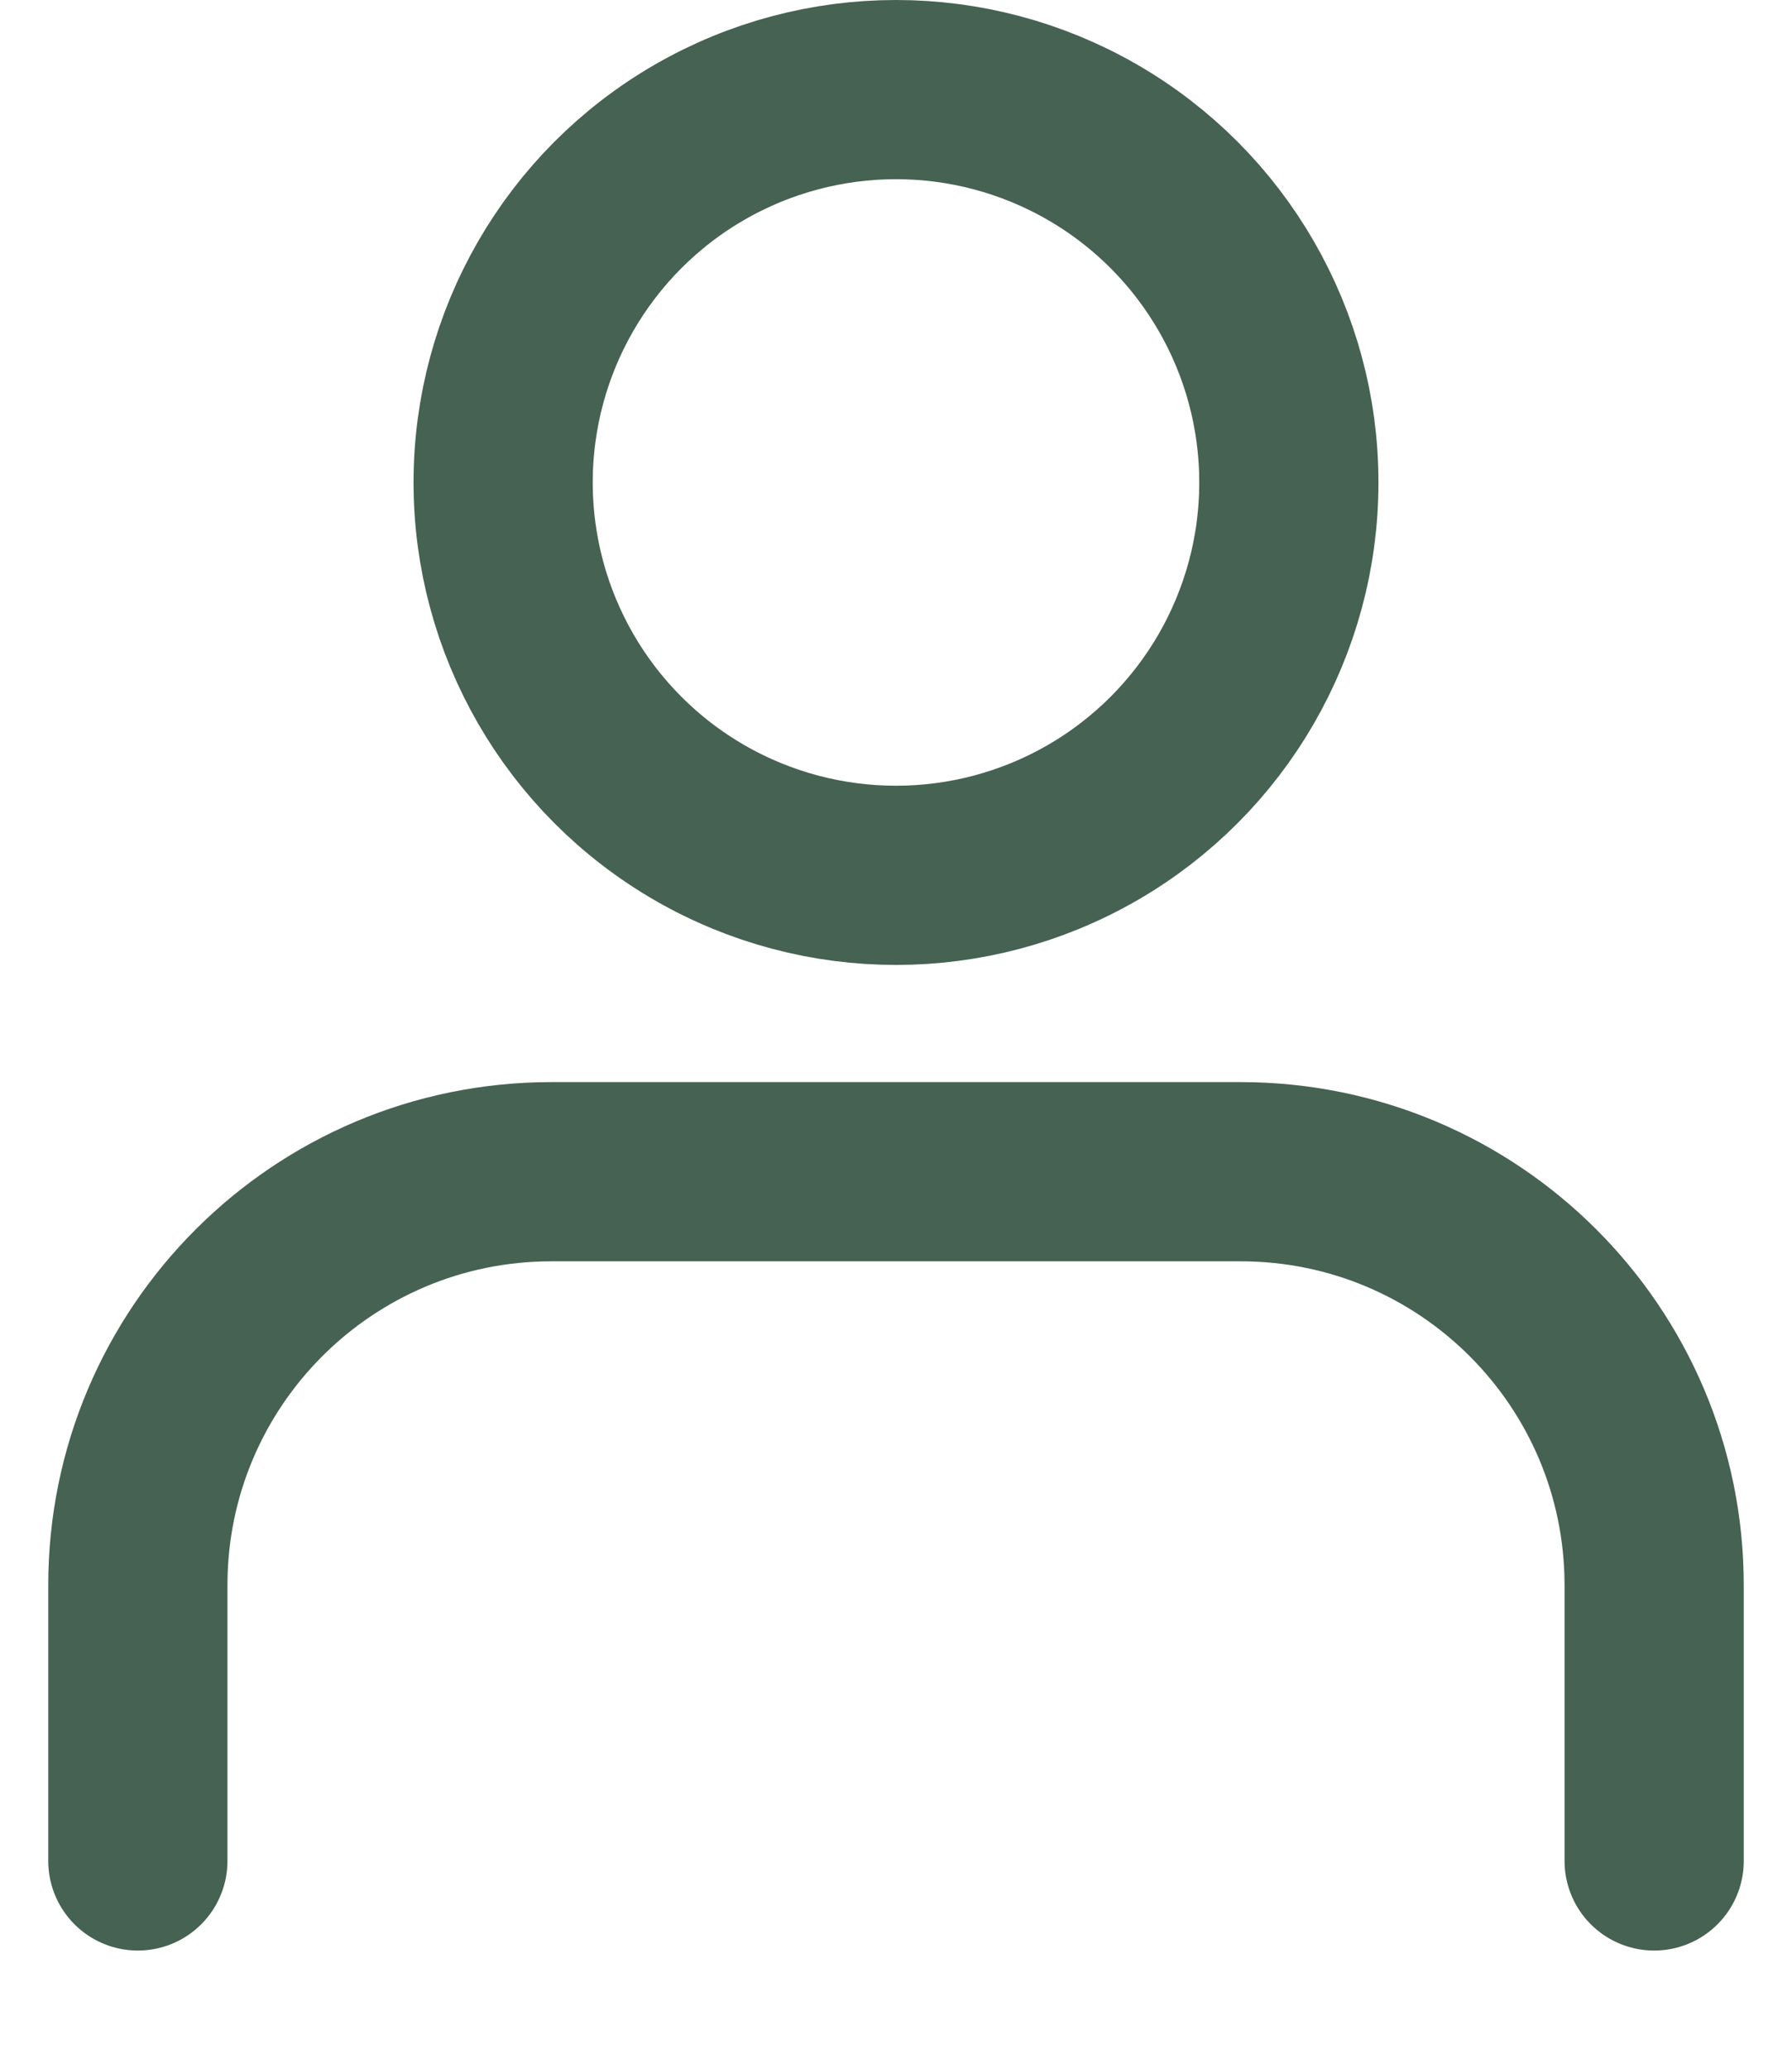
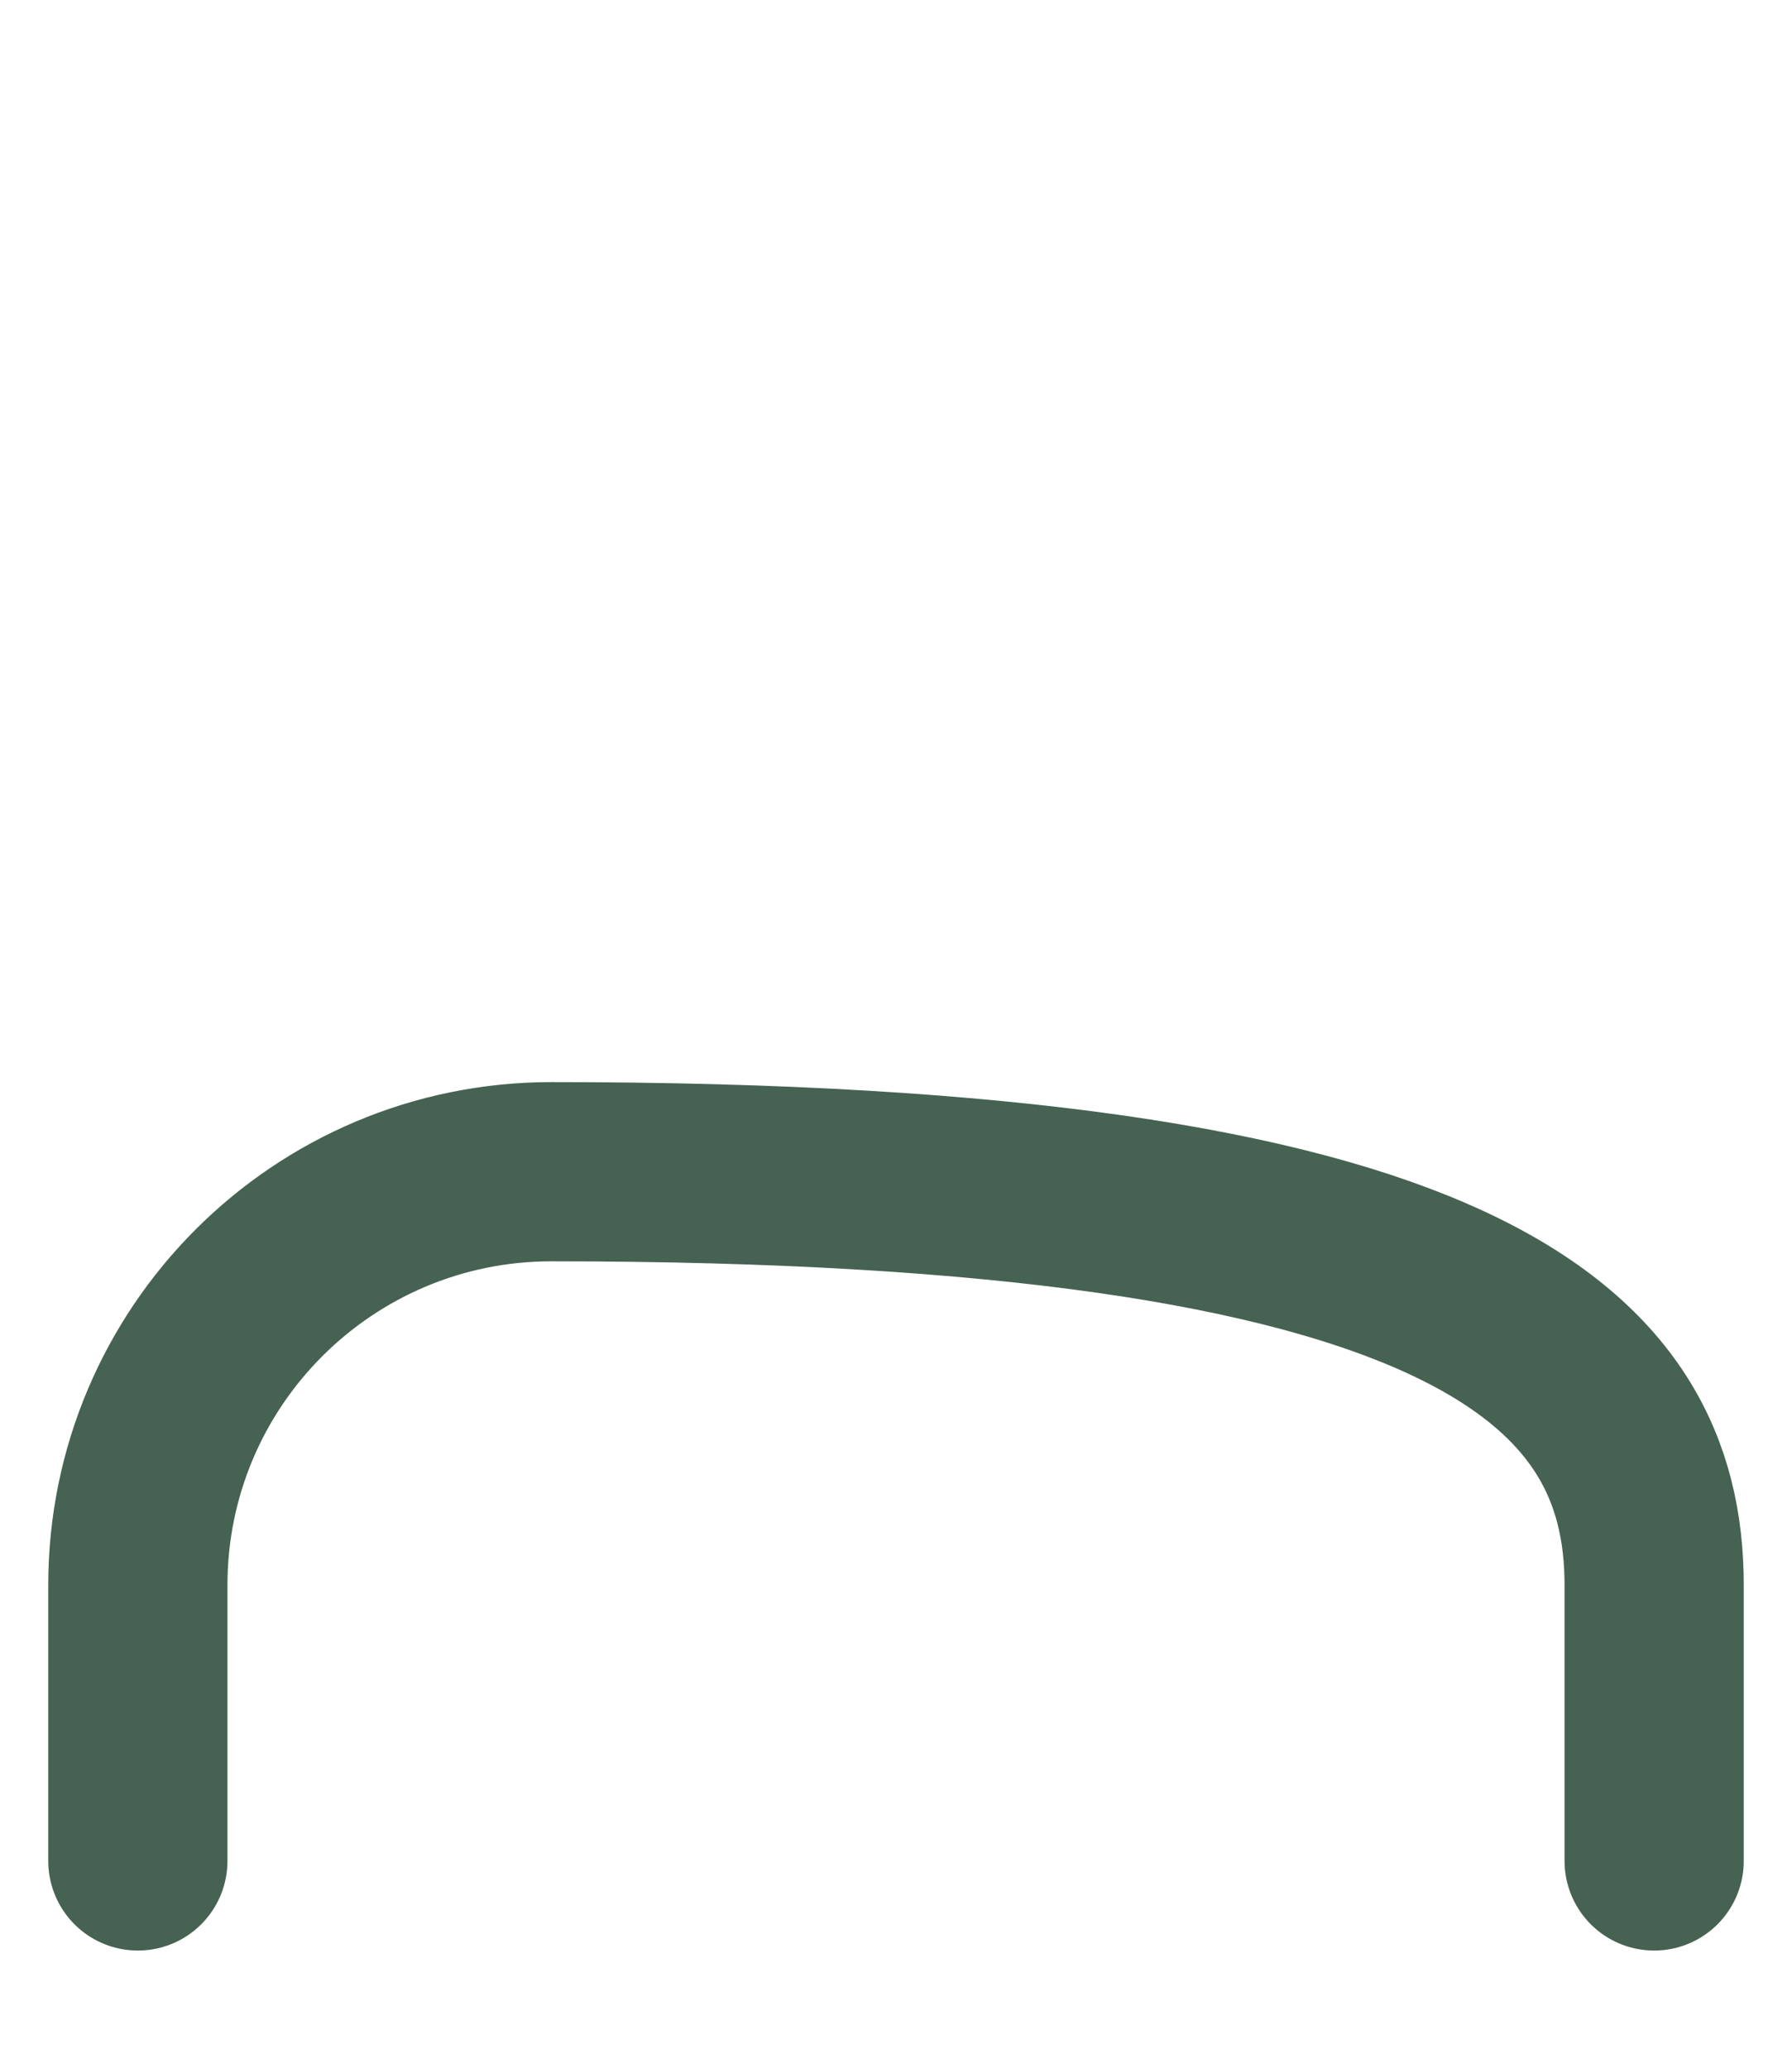
<svg xmlns="http://www.w3.org/2000/svg" width="13" height="15" viewBox="0 0 13 15" fill="none">
-   <path d="M1 13.5V11.5C1 9.843 2.343 8.5 4 8.5H9C10.657 8.5 12 9.843 12 11.5V13.5" stroke="#466252" stroke-width="1.3" stroke-linecap="round" stroke-linejoin="round" />
-   <circle cx="6.5" cy="3.5" r="2.85" stroke="#466252" stroke-width="1.3" />
+   <path d="M1 13.5V11.5C1 9.843 2.343 8.5 4 8.5C10.657 8.5 12 9.843 12 11.5V13.5" stroke="#466252" stroke-width="1.3" stroke-linecap="round" stroke-linejoin="round" />
</svg>